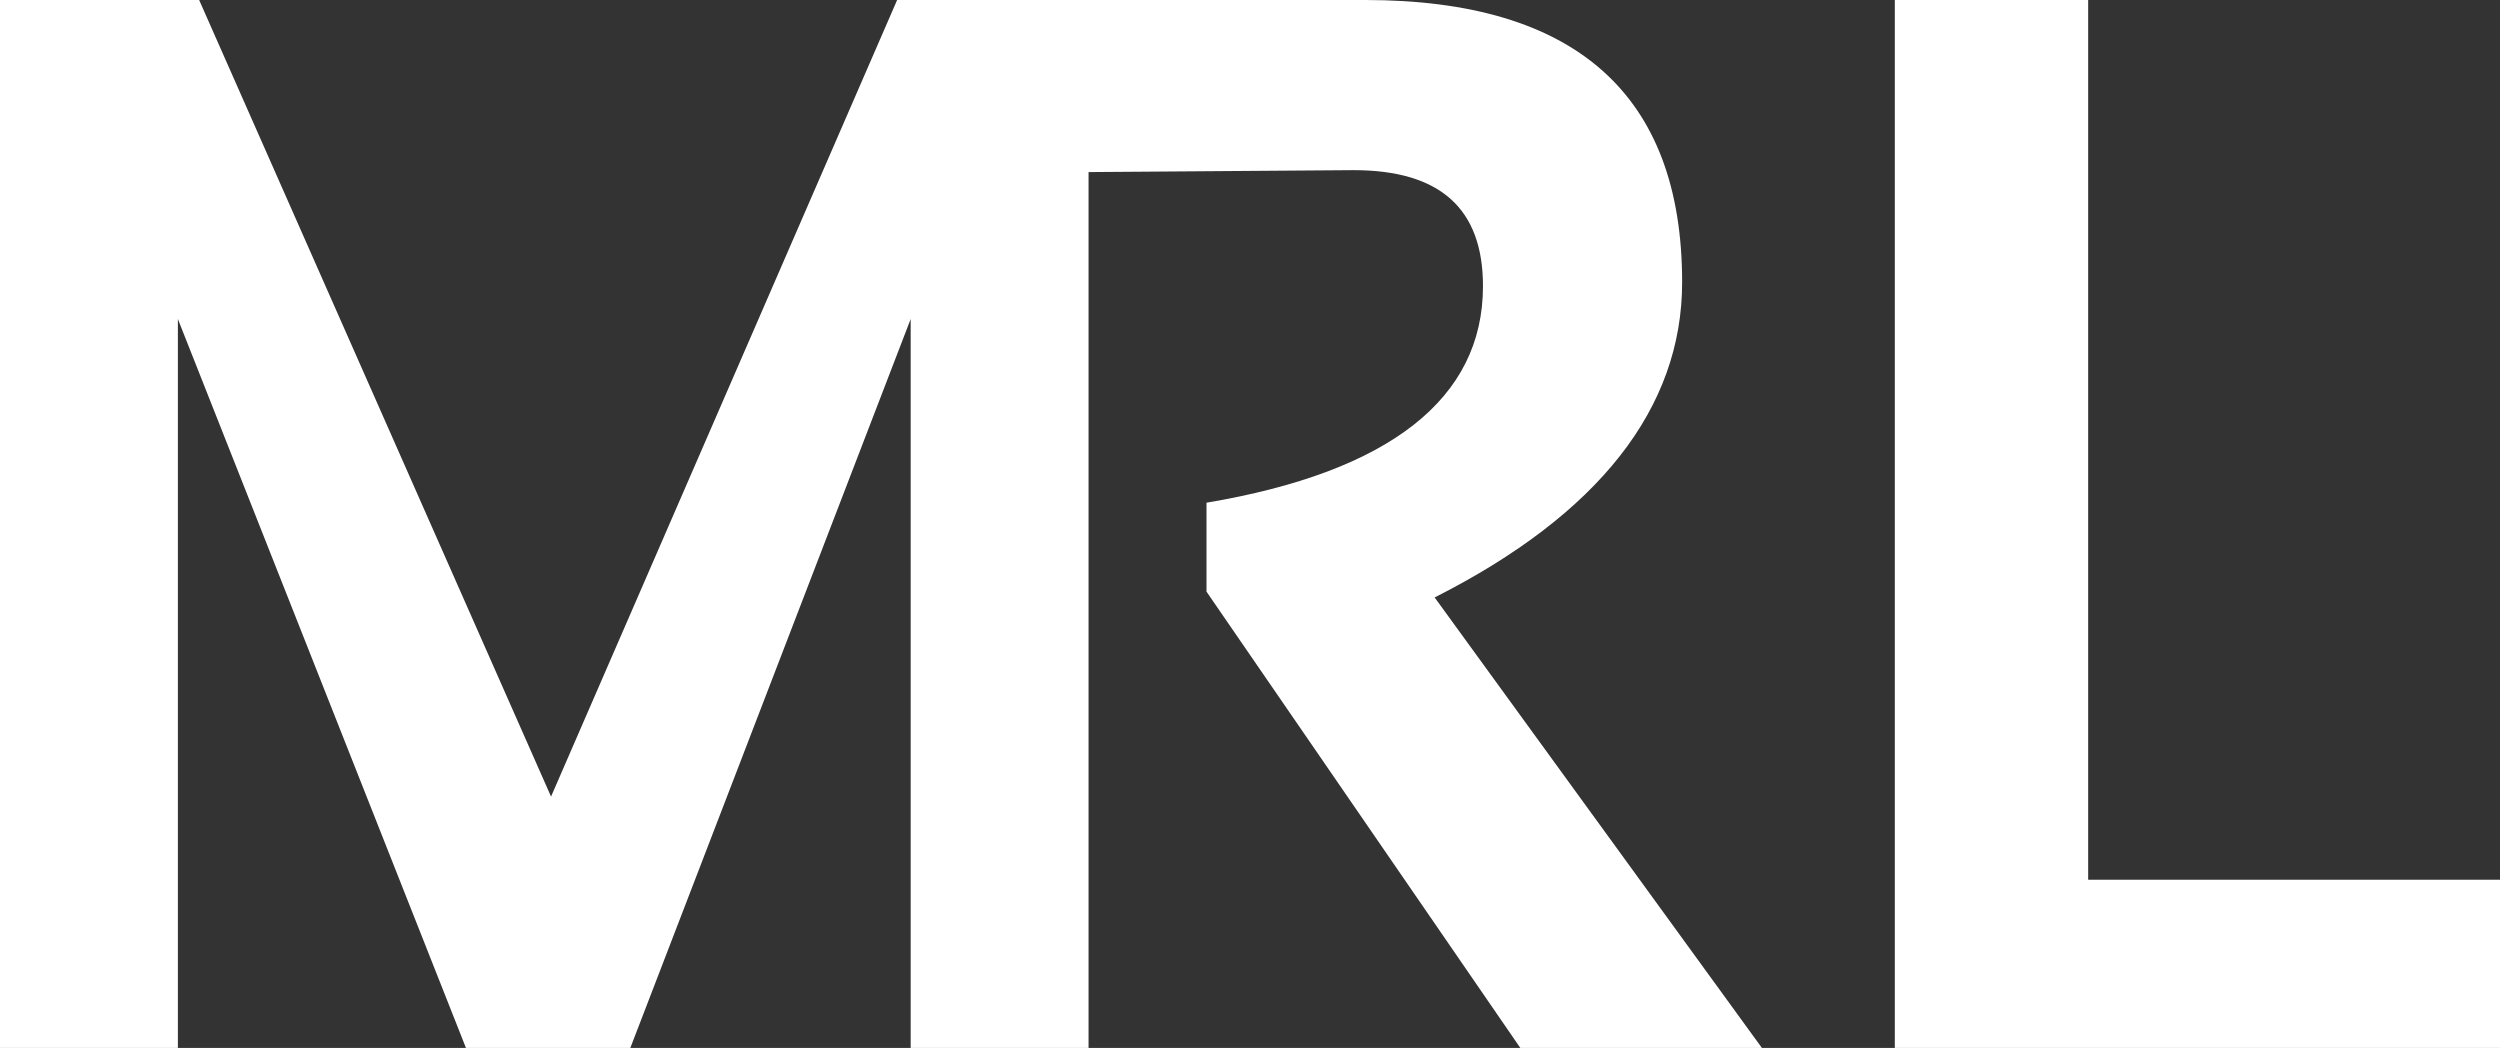
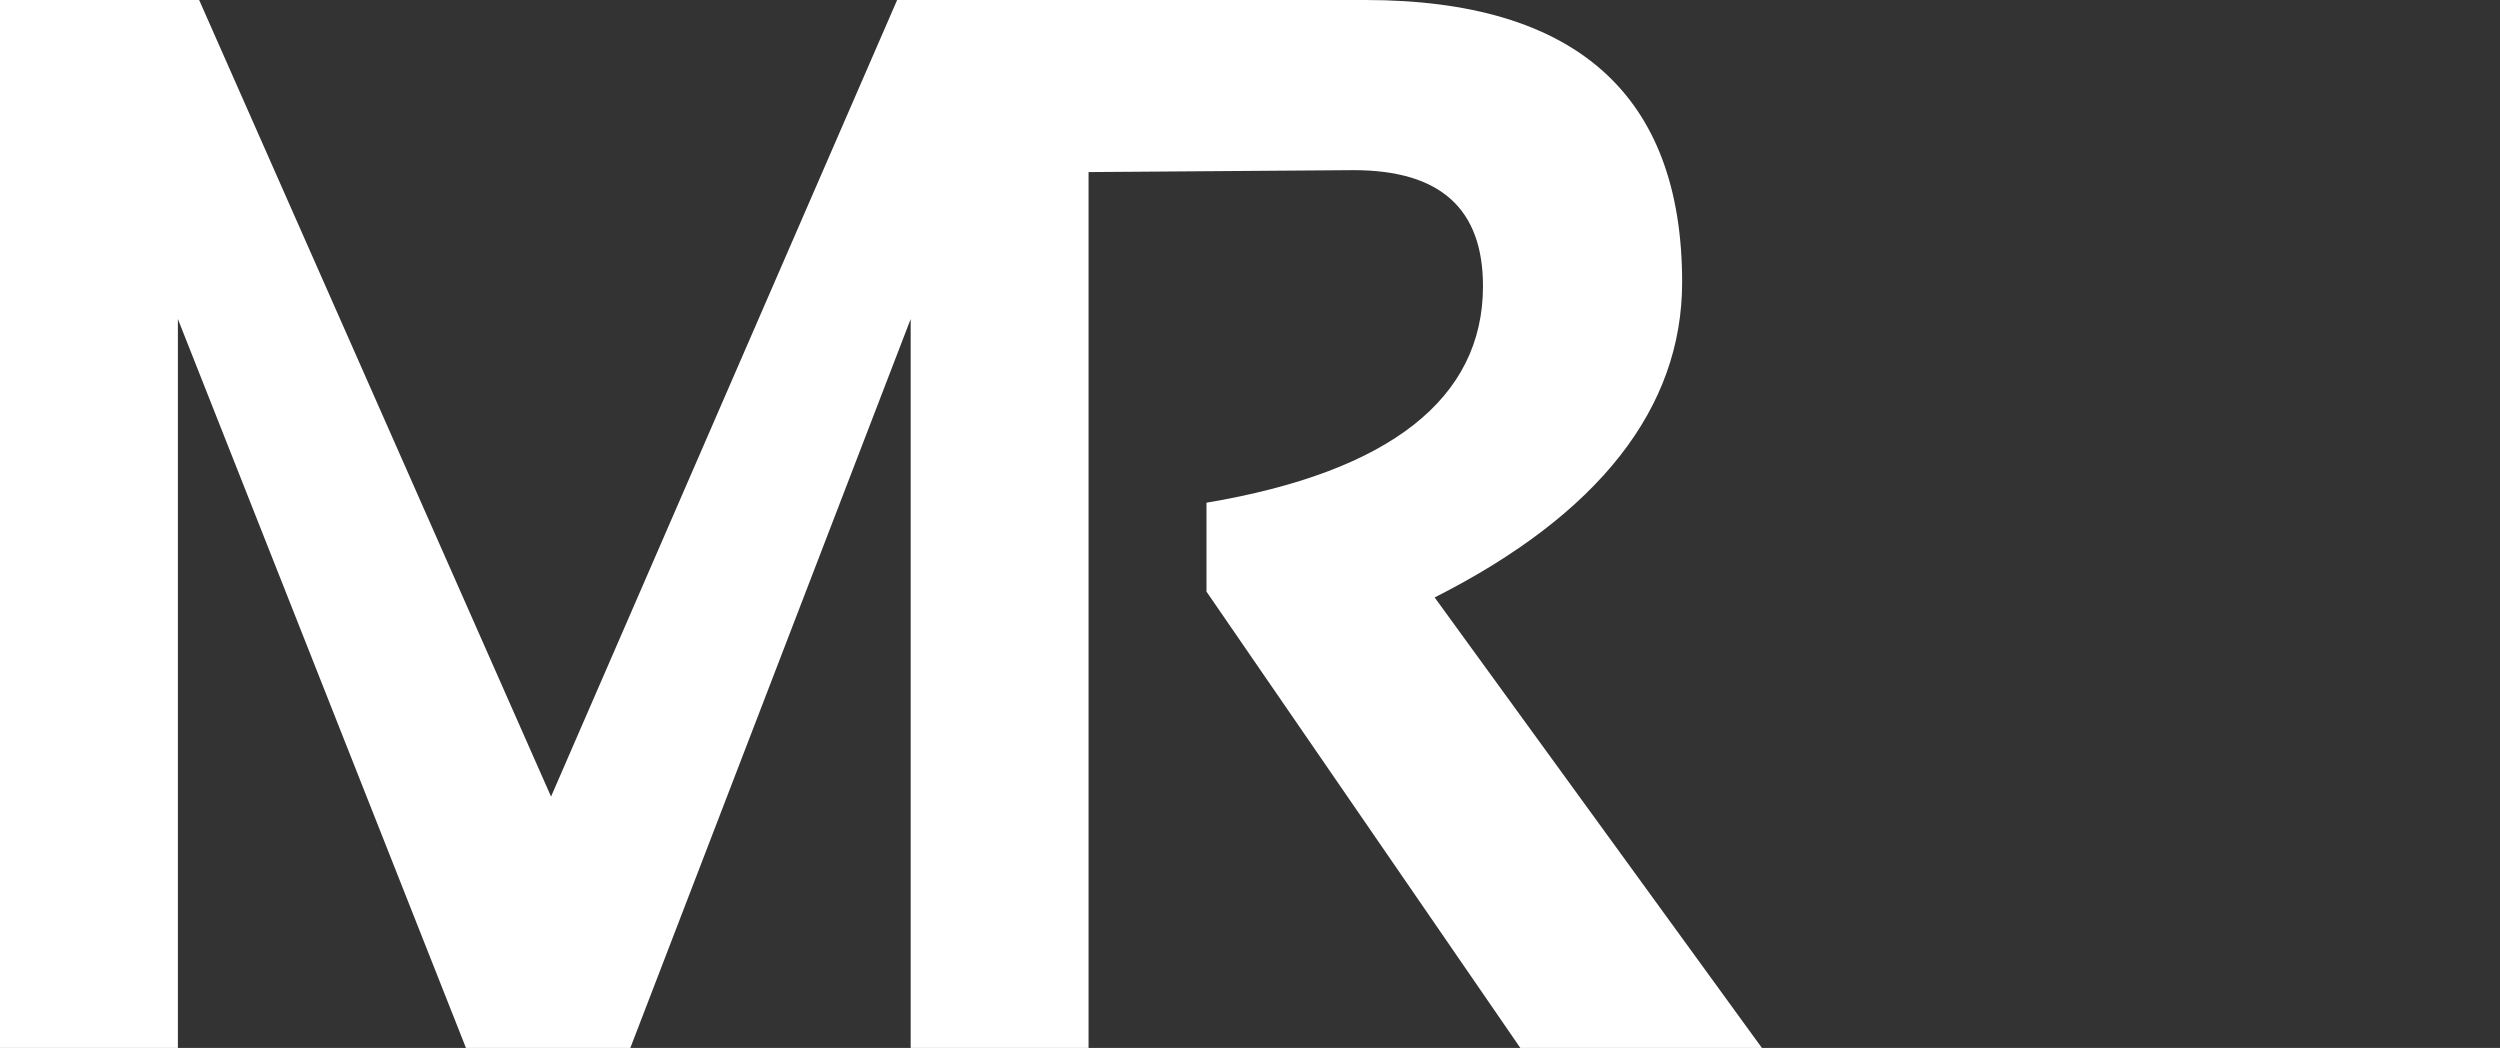
<svg xmlns="http://www.w3.org/2000/svg" version="1.1" id="Layer_1" x="0px" y="0px" viewBox="0 0 129.3 54.2" style="enable-background:new 0 0 129.3 54.2;" xml:space="preserve">
  <rect x="0" y="0" width="129.3" height="54.2" fill="#333333" stroke="none" />
  <style type="text/css">
	.st0{enable-background:new    ;}
	.st1{fill:#FFFFFF;}
</style>
  <g id="_L_copy" class="st0">
    <path class="st1" d="M56.3,8.9v45.4h-9.2V16.5L32.6,54.2h-8.5L9.2,16.5v37.8H0V0h10.3l18.2,41.2L46.4,0h10l0,0h14.2   C81.5,0,87,4.9,87,14.6c0,6.5-4.3,12-12.8,16.3l17,23.4H78.7L62.4,30.6V26c9.5-1.6,14.3-5.4,14.3-11.2c0-4-2.2-6-6.7-6L56.3,8.9   L56.3,8.9z" />
-     <path class="st1" d="M108,0v45.5h21.3v8.7H98V0H108z" />
  </g>
</svg>